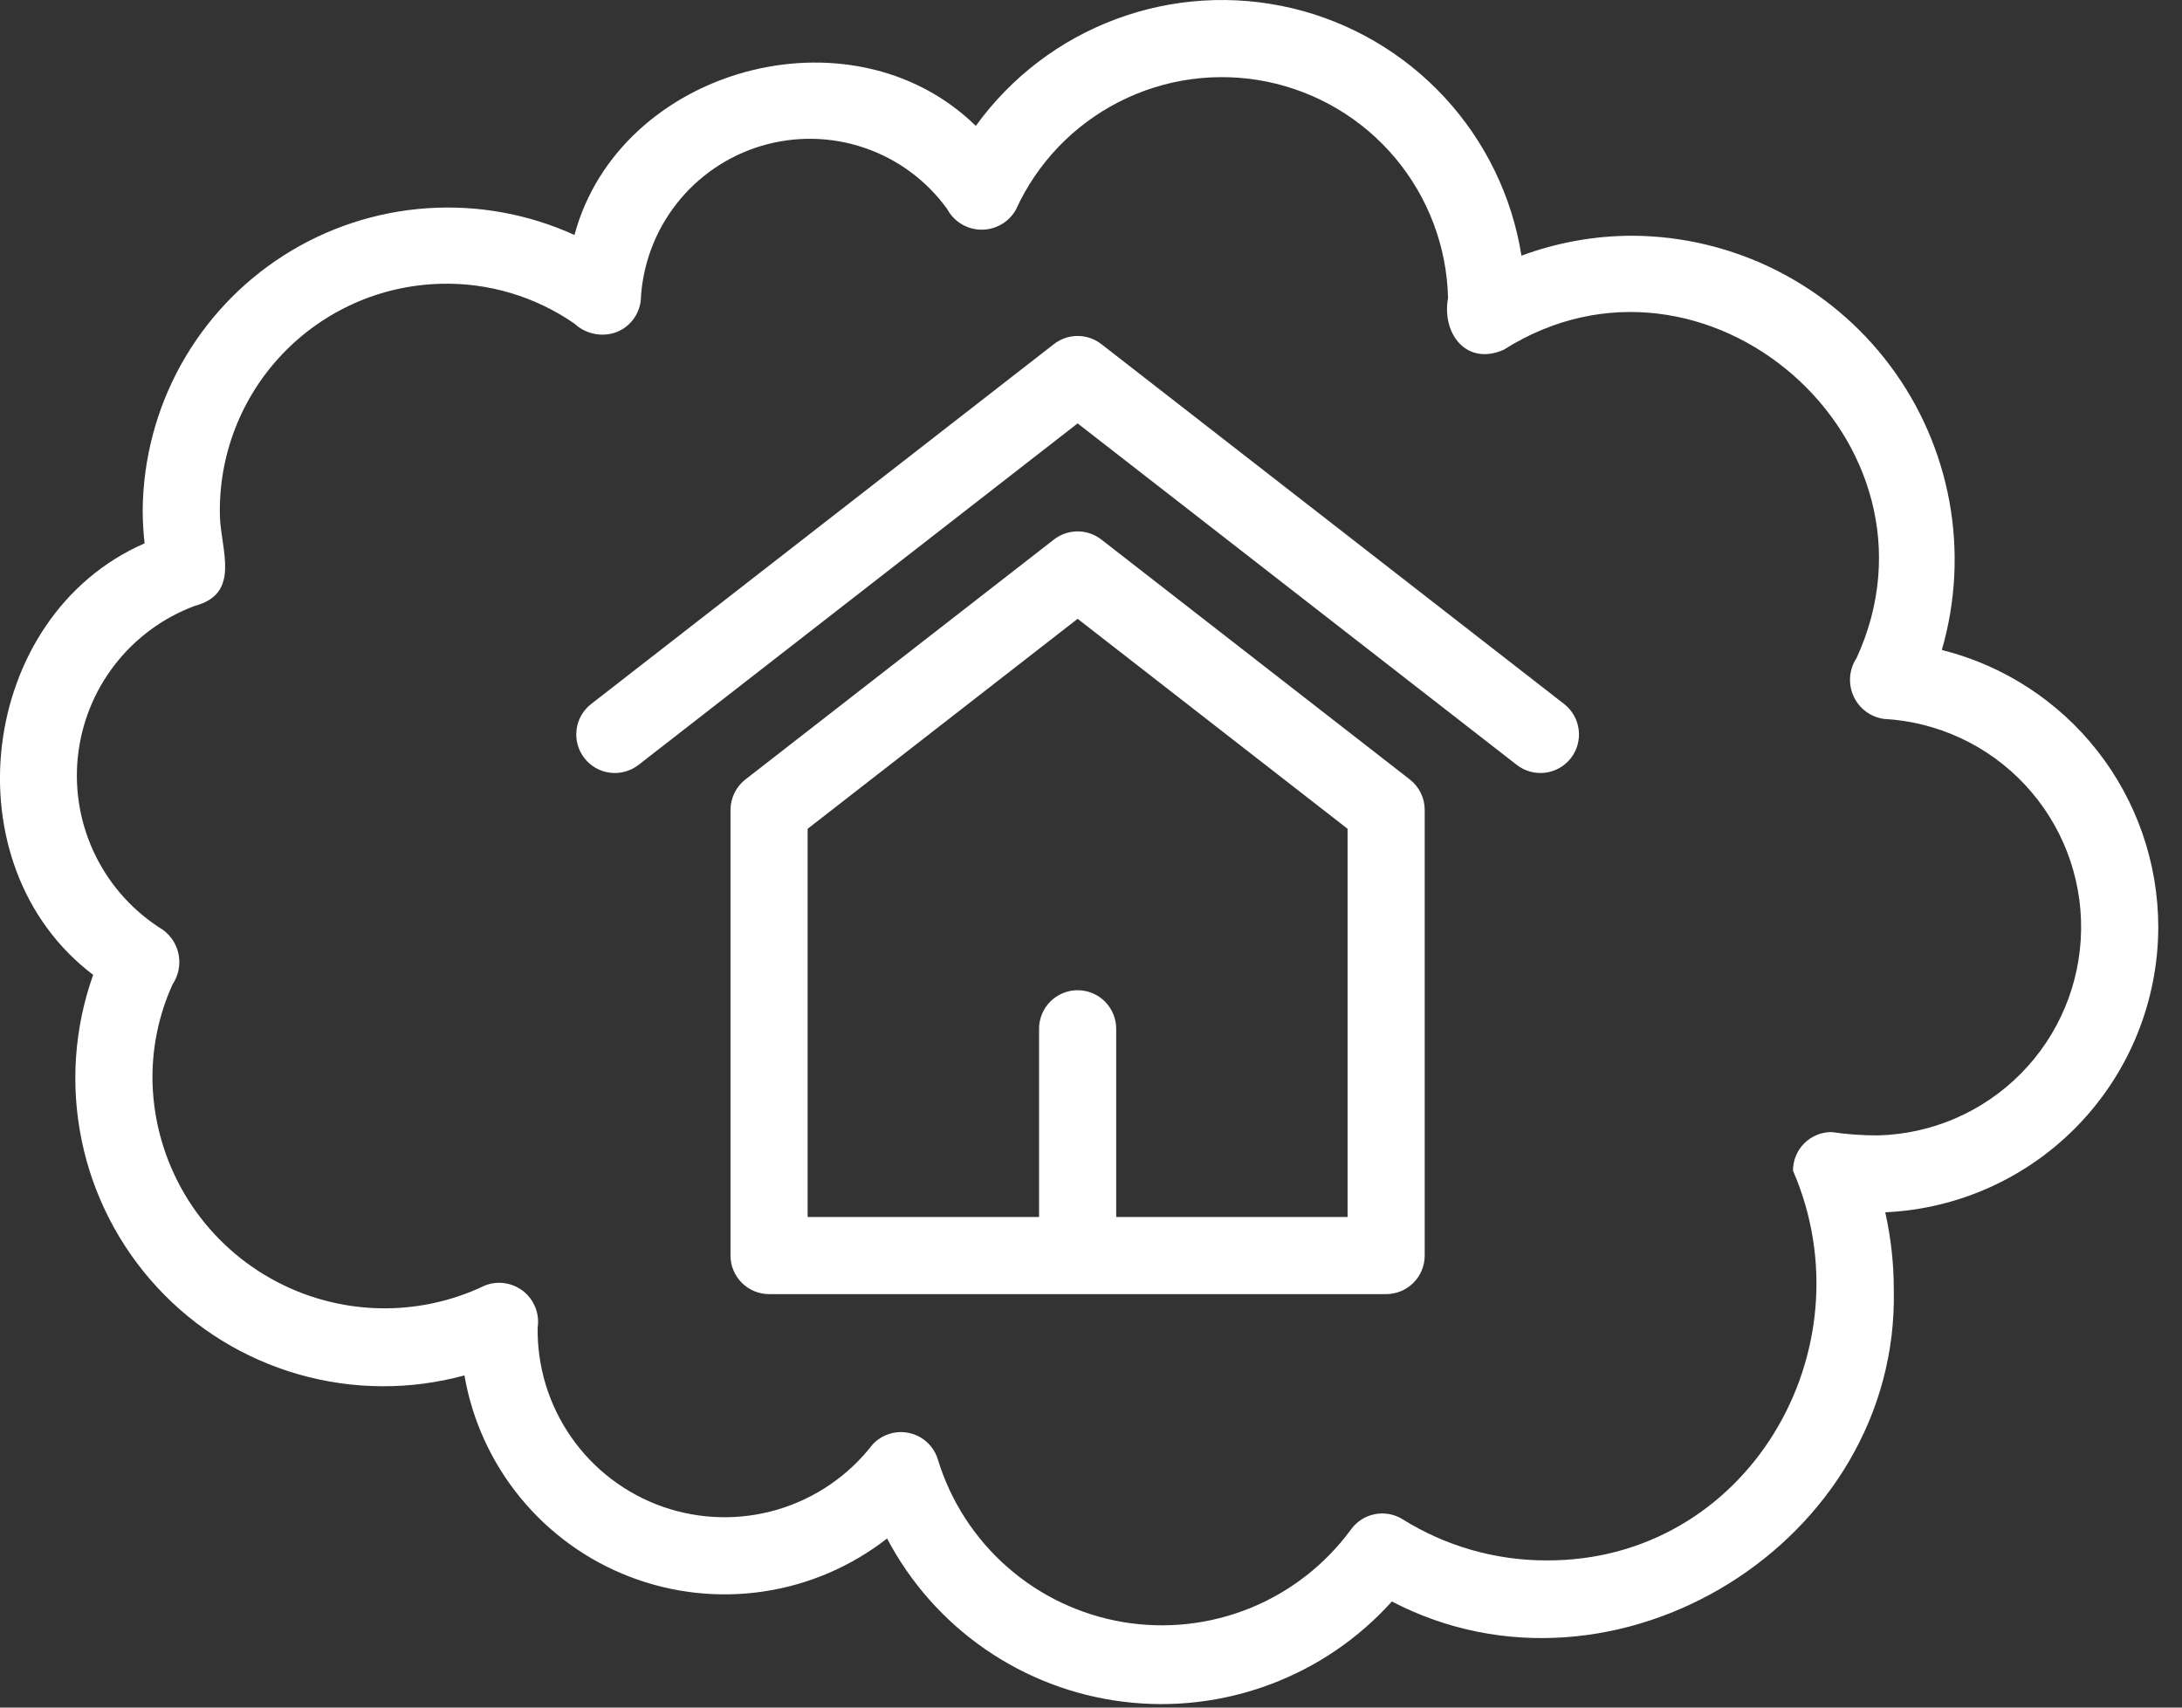
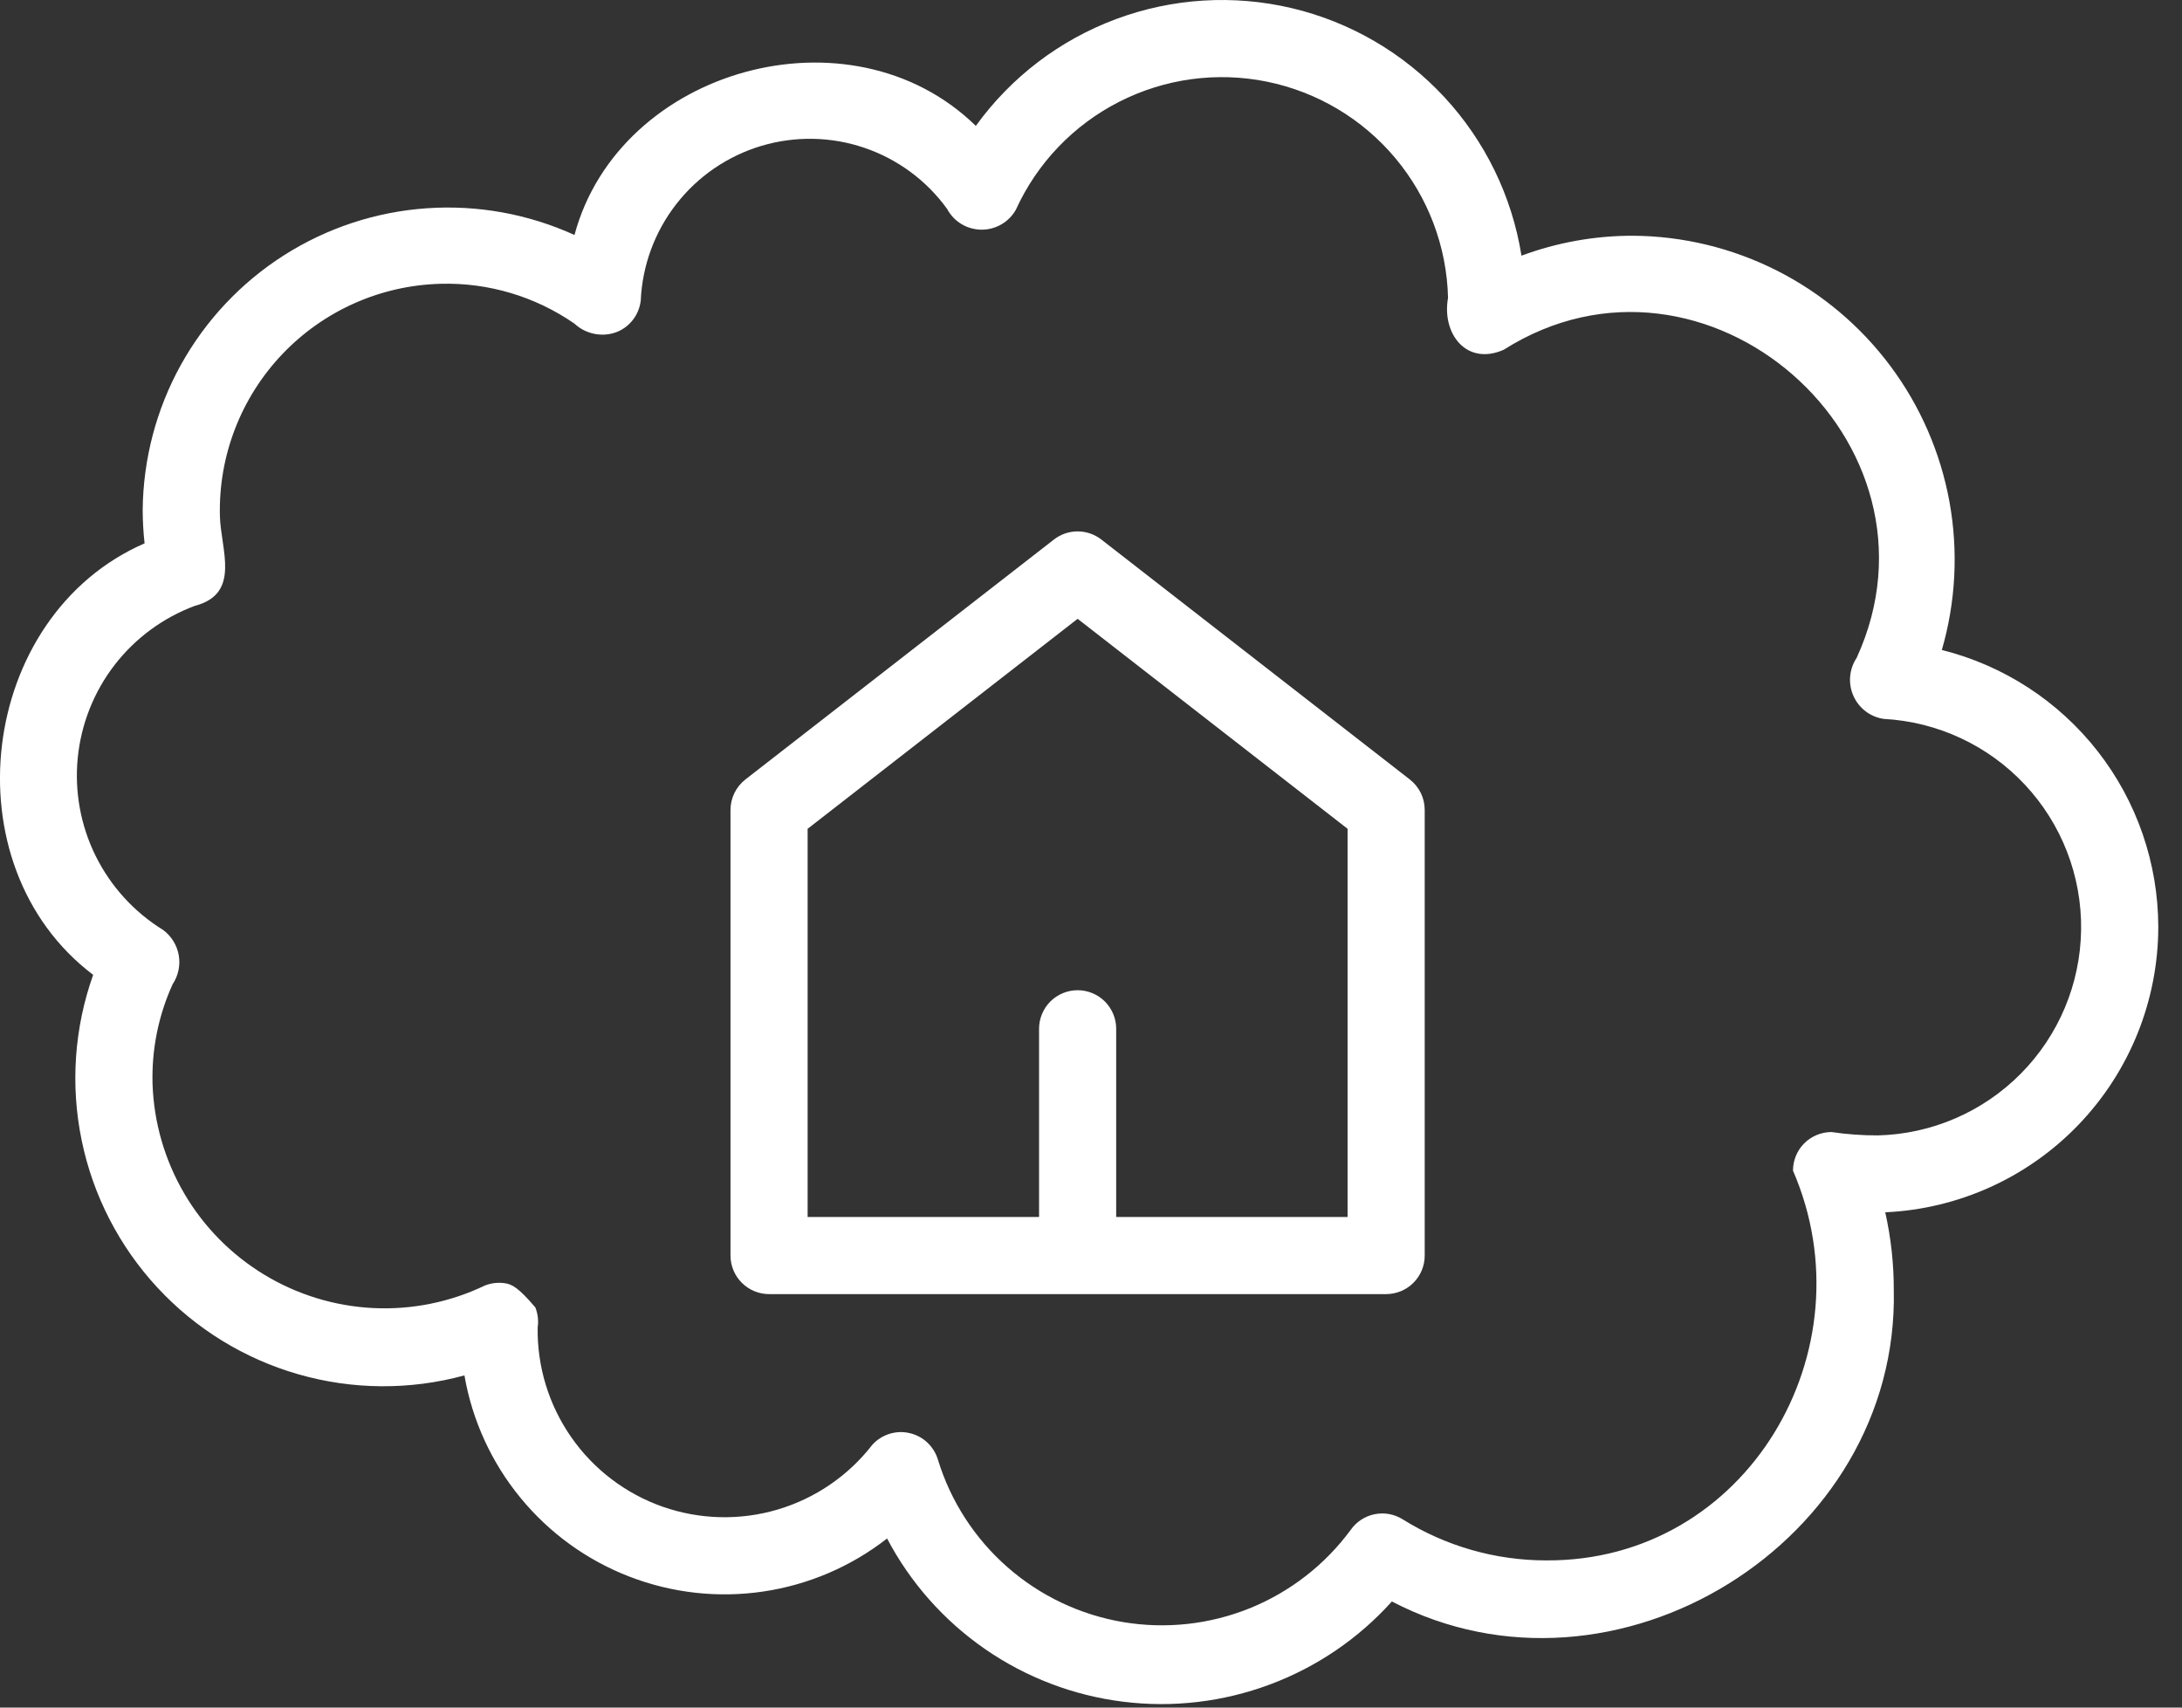
<svg xmlns="http://www.w3.org/2000/svg" width="46" height="36" viewBox="0 0 46 36" fill="none">
  <rect x="0" y="0" width="46" height="36" fill="#333333" stroke="none" />
-   <path d="M45.5 19.542C45.498 18.2 45.049 16.896 44.222 15.838C43.395 14.78 42.239 14.029 40.937 13.703C41.231 12.689 41.286 11.62 41.098 10.581C40.909 9.542 40.483 8.561 39.851 7.715C39.22 6.869 38.401 6.181 37.459 5.704C36.516 5.228 35.477 4.976 34.421 4.97C33.62 4.969 32.826 5.112 32.075 5.39C31.876 4.139 31.31 2.976 30.449 2.047C29.588 1.119 28.471 0.466 27.239 0.173C26.007 -0.119 24.716 -0.04 23.529 0.402C22.342 0.843 21.313 1.627 20.572 2.654C17.934 0.077 13.055 1.44 12.111 4.954C11.136 4.51 10.064 4.316 8.994 4.391C7.925 4.465 6.891 4.806 5.986 5.382C5.082 5.958 4.336 6.751 3.815 7.689C3.295 8.627 3.018 9.68 3.008 10.752C3.009 10.987 3.022 11.222 3.048 11.455C-0.463 12.986 -1.097 18.237 1.964 20.552C1.566 21.67 1.482 22.875 1.721 24.038C1.959 25.2 2.512 26.275 3.319 27.146C4.125 28.016 5.155 28.649 6.296 28.975C7.437 29.302 8.646 29.309 9.791 28.997C9.955 29.945 10.362 30.834 10.972 31.577C11.582 32.321 12.374 32.894 13.272 33.24C14.169 33.586 15.141 33.694 16.092 33.553C17.044 33.412 17.942 33.027 18.701 32.435C19.191 33.367 19.9 34.167 20.766 34.766C21.632 35.365 22.63 35.746 23.675 35.876C24.721 36.007 25.782 35.882 26.769 35.514C27.755 35.147 28.639 34.546 29.343 33.763C34.042 36.213 40.043 32.507 39.924 27.192C39.925 26.643 39.864 26.095 39.744 25.558C41.293 25.488 42.755 24.824 43.827 23.703C44.899 22.583 45.498 21.093 45.5 19.542ZM39.591 23.937C39.262 23.938 38.934 23.914 38.609 23.866C38.502 23.867 38.397 23.888 38.298 23.929C38.2 23.97 38.11 24.029 38.035 24.105C37.96 24.181 37.901 24.27 37.86 24.369C37.82 24.467 37.799 24.573 37.799 24.68C39.437 28.459 36.831 32.923 32.594 32.897C31.525 32.897 30.477 32.597 29.571 32.031C29.395 31.921 29.184 31.882 28.982 31.923C28.779 31.963 28.599 32.079 28.479 32.248C27.937 32.986 27.201 33.559 26.352 33.904C25.503 34.248 24.576 34.349 23.673 34.197C22.77 34.044 21.927 33.644 21.239 33.04C20.55 32.436 20.043 31.653 19.774 30.777C19.733 30.638 19.656 30.513 19.551 30.413C19.446 30.314 19.316 30.245 19.174 30.213C19.033 30.18 18.886 30.186 18.748 30.23C18.61 30.274 18.486 30.353 18.389 30.461C17.883 31.114 17.183 31.592 16.39 31.826C15.597 32.06 14.75 32.038 13.97 31.765C13.19 31.491 12.515 30.978 12.043 30.3C11.57 29.622 11.322 28.812 11.335 27.985C11.356 27.843 11.339 27.698 11.286 27.564C11.233 27.43 11.146 27.313 11.034 27.223C10.921 27.134 10.787 27.075 10.645 27.054C10.503 27.032 10.358 27.049 10.224 27.101C9.491 27.453 8.681 27.617 7.868 27.577C7.055 27.537 6.266 27.295 5.57 26.873C4.874 26.451 4.295 25.863 3.884 25.161C3.473 24.458 3.243 23.665 3.216 22.852C3.195 22.128 3.339 21.41 3.639 20.751C3.759 20.57 3.806 20.35 3.768 20.137C3.73 19.923 3.611 19.732 3.436 19.604C2.827 19.228 2.336 18.689 2.018 18.048C1.7 17.407 1.569 16.689 1.639 15.977C1.71 15.265 1.978 14.587 2.415 14.02C2.852 13.454 3.439 13.021 4.11 12.772C5.086 12.516 4.654 11.586 4.636 10.881C4.604 9.615 5.076 8.388 5.949 7.469C6.821 6.551 8.022 6.016 9.288 5.983C10.295 5.955 11.284 6.25 12.112 6.824C12.229 6.933 12.374 7.007 12.53 7.038C12.687 7.07 12.85 7.057 12.999 7.001C13.136 6.947 13.255 6.857 13.345 6.74C13.434 6.624 13.49 6.485 13.508 6.339C13.54 5.599 13.802 4.887 14.258 4.302C14.713 3.717 15.339 3.289 16.049 3.076C16.759 2.864 17.517 2.877 18.219 3.115C18.921 3.353 19.532 3.803 19.966 4.404C20.036 4.535 20.139 4.645 20.266 4.722C20.392 4.799 20.538 4.84 20.686 4.842C20.834 4.844 20.98 4.806 21.108 4.732C21.237 4.658 21.343 4.551 21.416 4.422C21.863 3.439 22.63 2.637 23.592 2.147C24.554 1.656 25.653 1.507 26.711 1.722C27.769 1.938 28.723 2.506 29.416 3.334C30.109 4.162 30.501 5.2 30.527 6.279C30.39 7.039 30.919 7.719 31.7 7.374C35.95 4.681 41.229 9.313 39.141 13.87C39.063 13.987 39.016 14.122 39.004 14.262C38.992 14.402 39.016 14.542 39.073 14.671C39.13 14.799 39.218 14.911 39.33 14.996C39.442 15.081 39.574 15.136 39.712 15.156C40.846 15.217 41.913 15.714 42.688 16.543C43.464 17.372 43.889 18.47 43.873 19.605C43.857 20.74 43.403 21.826 42.604 22.633C41.806 23.441 40.726 23.908 39.591 23.937Z" fill="#ffffff" />
-   <path d="M23.217 7.254C23.074 7.143 22.899 7.083 22.718 7.083C22.537 7.083 22.362 7.143 22.219 7.254L12.463 14.842C12.292 14.974 12.181 15.169 12.155 15.383C12.128 15.597 12.187 15.813 12.32 15.983C12.452 16.153 12.646 16.264 12.861 16.291C13.074 16.317 13.29 16.258 13.461 16.126L22.718 8.926L31.976 16.126C32.146 16.258 32.362 16.317 32.576 16.291C32.79 16.264 32.984 16.153 33.117 15.983C33.249 15.813 33.308 15.597 33.281 15.383C33.255 15.169 33.144 14.974 32.974 14.842L23.217 7.254Z" fill="#ffffff" />
+   <path d="M45.5 19.542C45.498 18.2 45.049 16.896 44.222 15.838C43.395 14.78 42.239 14.029 40.937 13.703C41.231 12.689 41.286 11.62 41.098 10.581C40.909 9.542 40.483 8.561 39.851 7.715C39.22 6.869 38.401 6.181 37.459 5.704C36.516 5.228 35.477 4.976 34.421 4.97C33.62 4.969 32.826 5.112 32.075 5.39C31.876 4.139 31.31 2.976 30.449 2.047C29.588 1.119 28.471 0.466 27.239 0.173C26.007 -0.119 24.716 -0.04 23.529 0.402C22.342 0.843 21.313 1.627 20.572 2.654C17.934 0.077 13.055 1.44 12.111 4.954C11.136 4.51 10.064 4.316 8.994 4.391C7.925 4.465 6.891 4.806 5.986 5.382C5.082 5.958 4.336 6.751 3.815 7.689C3.295 8.627 3.018 9.68 3.008 10.752C3.009 10.987 3.022 11.222 3.048 11.455C-0.463 12.986 -1.097 18.237 1.964 20.552C1.566 21.67 1.482 22.875 1.721 24.038C1.959 25.2 2.512 26.275 3.319 27.146C4.125 28.016 5.155 28.649 6.296 28.975C7.437 29.302 8.646 29.309 9.791 28.997C9.955 29.945 10.362 30.834 10.972 31.577C11.582 32.321 12.374 32.894 13.272 33.24C14.169 33.586 15.141 33.694 16.092 33.553C17.044 33.412 17.942 33.027 18.701 32.435C19.191 33.367 19.9 34.167 20.766 34.766C21.632 35.365 22.63 35.746 23.675 35.876C24.721 36.007 25.782 35.882 26.769 35.514C27.755 35.147 28.639 34.546 29.343 33.763C34.042 36.213 40.043 32.507 39.924 27.192C39.925 26.643 39.864 26.095 39.744 25.558C41.293 25.488 42.755 24.824 43.827 23.703C44.899 22.583 45.498 21.093 45.5 19.542ZM39.591 23.937C39.262 23.938 38.934 23.914 38.609 23.866C38.502 23.867 38.397 23.888 38.298 23.929C38.2 23.97 38.11 24.029 38.035 24.105C37.96 24.181 37.901 24.27 37.86 24.369C37.82 24.467 37.799 24.573 37.799 24.68C39.437 28.459 36.831 32.923 32.594 32.897C31.525 32.897 30.477 32.597 29.571 32.031C29.395 31.921 29.184 31.882 28.982 31.923C28.779 31.963 28.599 32.079 28.479 32.248C27.937 32.986 27.201 33.559 26.352 33.904C25.503 34.248 24.576 34.349 23.673 34.197C22.77 34.044 21.927 33.644 21.239 33.04C20.55 32.436 20.043 31.653 19.774 30.777C19.733 30.638 19.656 30.513 19.551 30.413C19.446 30.314 19.316 30.245 19.174 30.213C19.033 30.18 18.886 30.186 18.748 30.23C18.61 30.274 18.486 30.353 18.389 30.461C17.883 31.114 17.183 31.592 16.39 31.826C15.597 32.06 14.75 32.038 13.97 31.765C13.19 31.491 12.515 30.978 12.043 30.3C11.57 29.622 11.322 28.812 11.335 27.985C11.356 27.843 11.339 27.698 11.286 27.564C10.921 27.134 10.787 27.075 10.645 27.054C10.503 27.032 10.358 27.049 10.224 27.101C9.491 27.453 8.681 27.617 7.868 27.577C7.055 27.537 6.266 27.295 5.57 26.873C4.874 26.451 4.295 25.863 3.884 25.161C3.473 24.458 3.243 23.665 3.216 22.852C3.195 22.128 3.339 21.41 3.639 20.751C3.759 20.57 3.806 20.35 3.768 20.137C3.73 19.923 3.611 19.732 3.436 19.604C2.827 19.228 2.336 18.689 2.018 18.048C1.7 17.407 1.569 16.689 1.639 15.977C1.71 15.265 1.978 14.587 2.415 14.02C2.852 13.454 3.439 13.021 4.11 12.772C5.086 12.516 4.654 11.586 4.636 10.881C4.604 9.615 5.076 8.388 5.949 7.469C6.821 6.551 8.022 6.016 9.288 5.983C10.295 5.955 11.284 6.25 12.112 6.824C12.229 6.933 12.374 7.007 12.53 7.038C12.687 7.07 12.85 7.057 12.999 7.001C13.136 6.947 13.255 6.857 13.345 6.74C13.434 6.624 13.49 6.485 13.508 6.339C13.54 5.599 13.802 4.887 14.258 4.302C14.713 3.717 15.339 3.289 16.049 3.076C16.759 2.864 17.517 2.877 18.219 3.115C18.921 3.353 19.532 3.803 19.966 4.404C20.036 4.535 20.139 4.645 20.266 4.722C20.392 4.799 20.538 4.84 20.686 4.842C20.834 4.844 20.98 4.806 21.108 4.732C21.237 4.658 21.343 4.551 21.416 4.422C21.863 3.439 22.63 2.637 23.592 2.147C24.554 1.656 25.653 1.507 26.711 1.722C27.769 1.938 28.723 2.506 29.416 3.334C30.109 4.162 30.501 5.2 30.527 6.279C30.39 7.039 30.919 7.719 31.7 7.374C35.95 4.681 41.229 9.313 39.141 13.87C39.063 13.987 39.016 14.122 39.004 14.262C38.992 14.402 39.016 14.542 39.073 14.671C39.13 14.799 39.218 14.911 39.33 14.996C39.442 15.081 39.574 15.136 39.712 15.156C40.846 15.217 41.913 15.714 42.688 16.543C43.464 17.372 43.889 18.47 43.873 19.605C43.857 20.74 43.403 21.826 42.604 22.633C41.806 23.441 40.726 23.908 39.591 23.937Z" fill="#ffffff" />
  <path d="M23.217 11.374C23.074 11.263 22.898 11.203 22.718 11.203C22.537 11.203 22.361 11.263 22.219 11.374L15.714 16.433C15.617 16.509 15.537 16.607 15.483 16.718C15.429 16.829 15.4 16.951 15.4 17.075V26.47C15.4 26.686 15.486 26.892 15.639 27.045C15.791 27.197 15.998 27.283 16.213 27.283H29.222C29.438 27.283 29.645 27.197 29.797 27.045C29.95 26.892 30.035 26.686 30.035 26.47V17.075C30.035 16.951 30.007 16.829 29.953 16.718C29.898 16.607 29.819 16.509 29.721 16.433L23.217 11.374ZM28.409 25.657H23.531V21.689C23.531 21.582 23.51 21.477 23.469 21.378C23.428 21.279 23.368 21.19 23.293 21.114C23.217 21.039 23.128 20.979 23.029 20.938C22.93 20.897 22.825 20.876 22.718 20.876C22.611 20.876 22.505 20.897 22.407 20.938C22.308 20.979 22.218 21.039 22.143 21.114C22.067 21.19 22.008 21.279 21.967 21.378C21.926 21.477 21.905 21.582 21.905 21.689V25.657H17.026V17.473L22.718 13.046L28.409 17.473L28.409 25.657Z" fill="#ffffff" />
</svg>